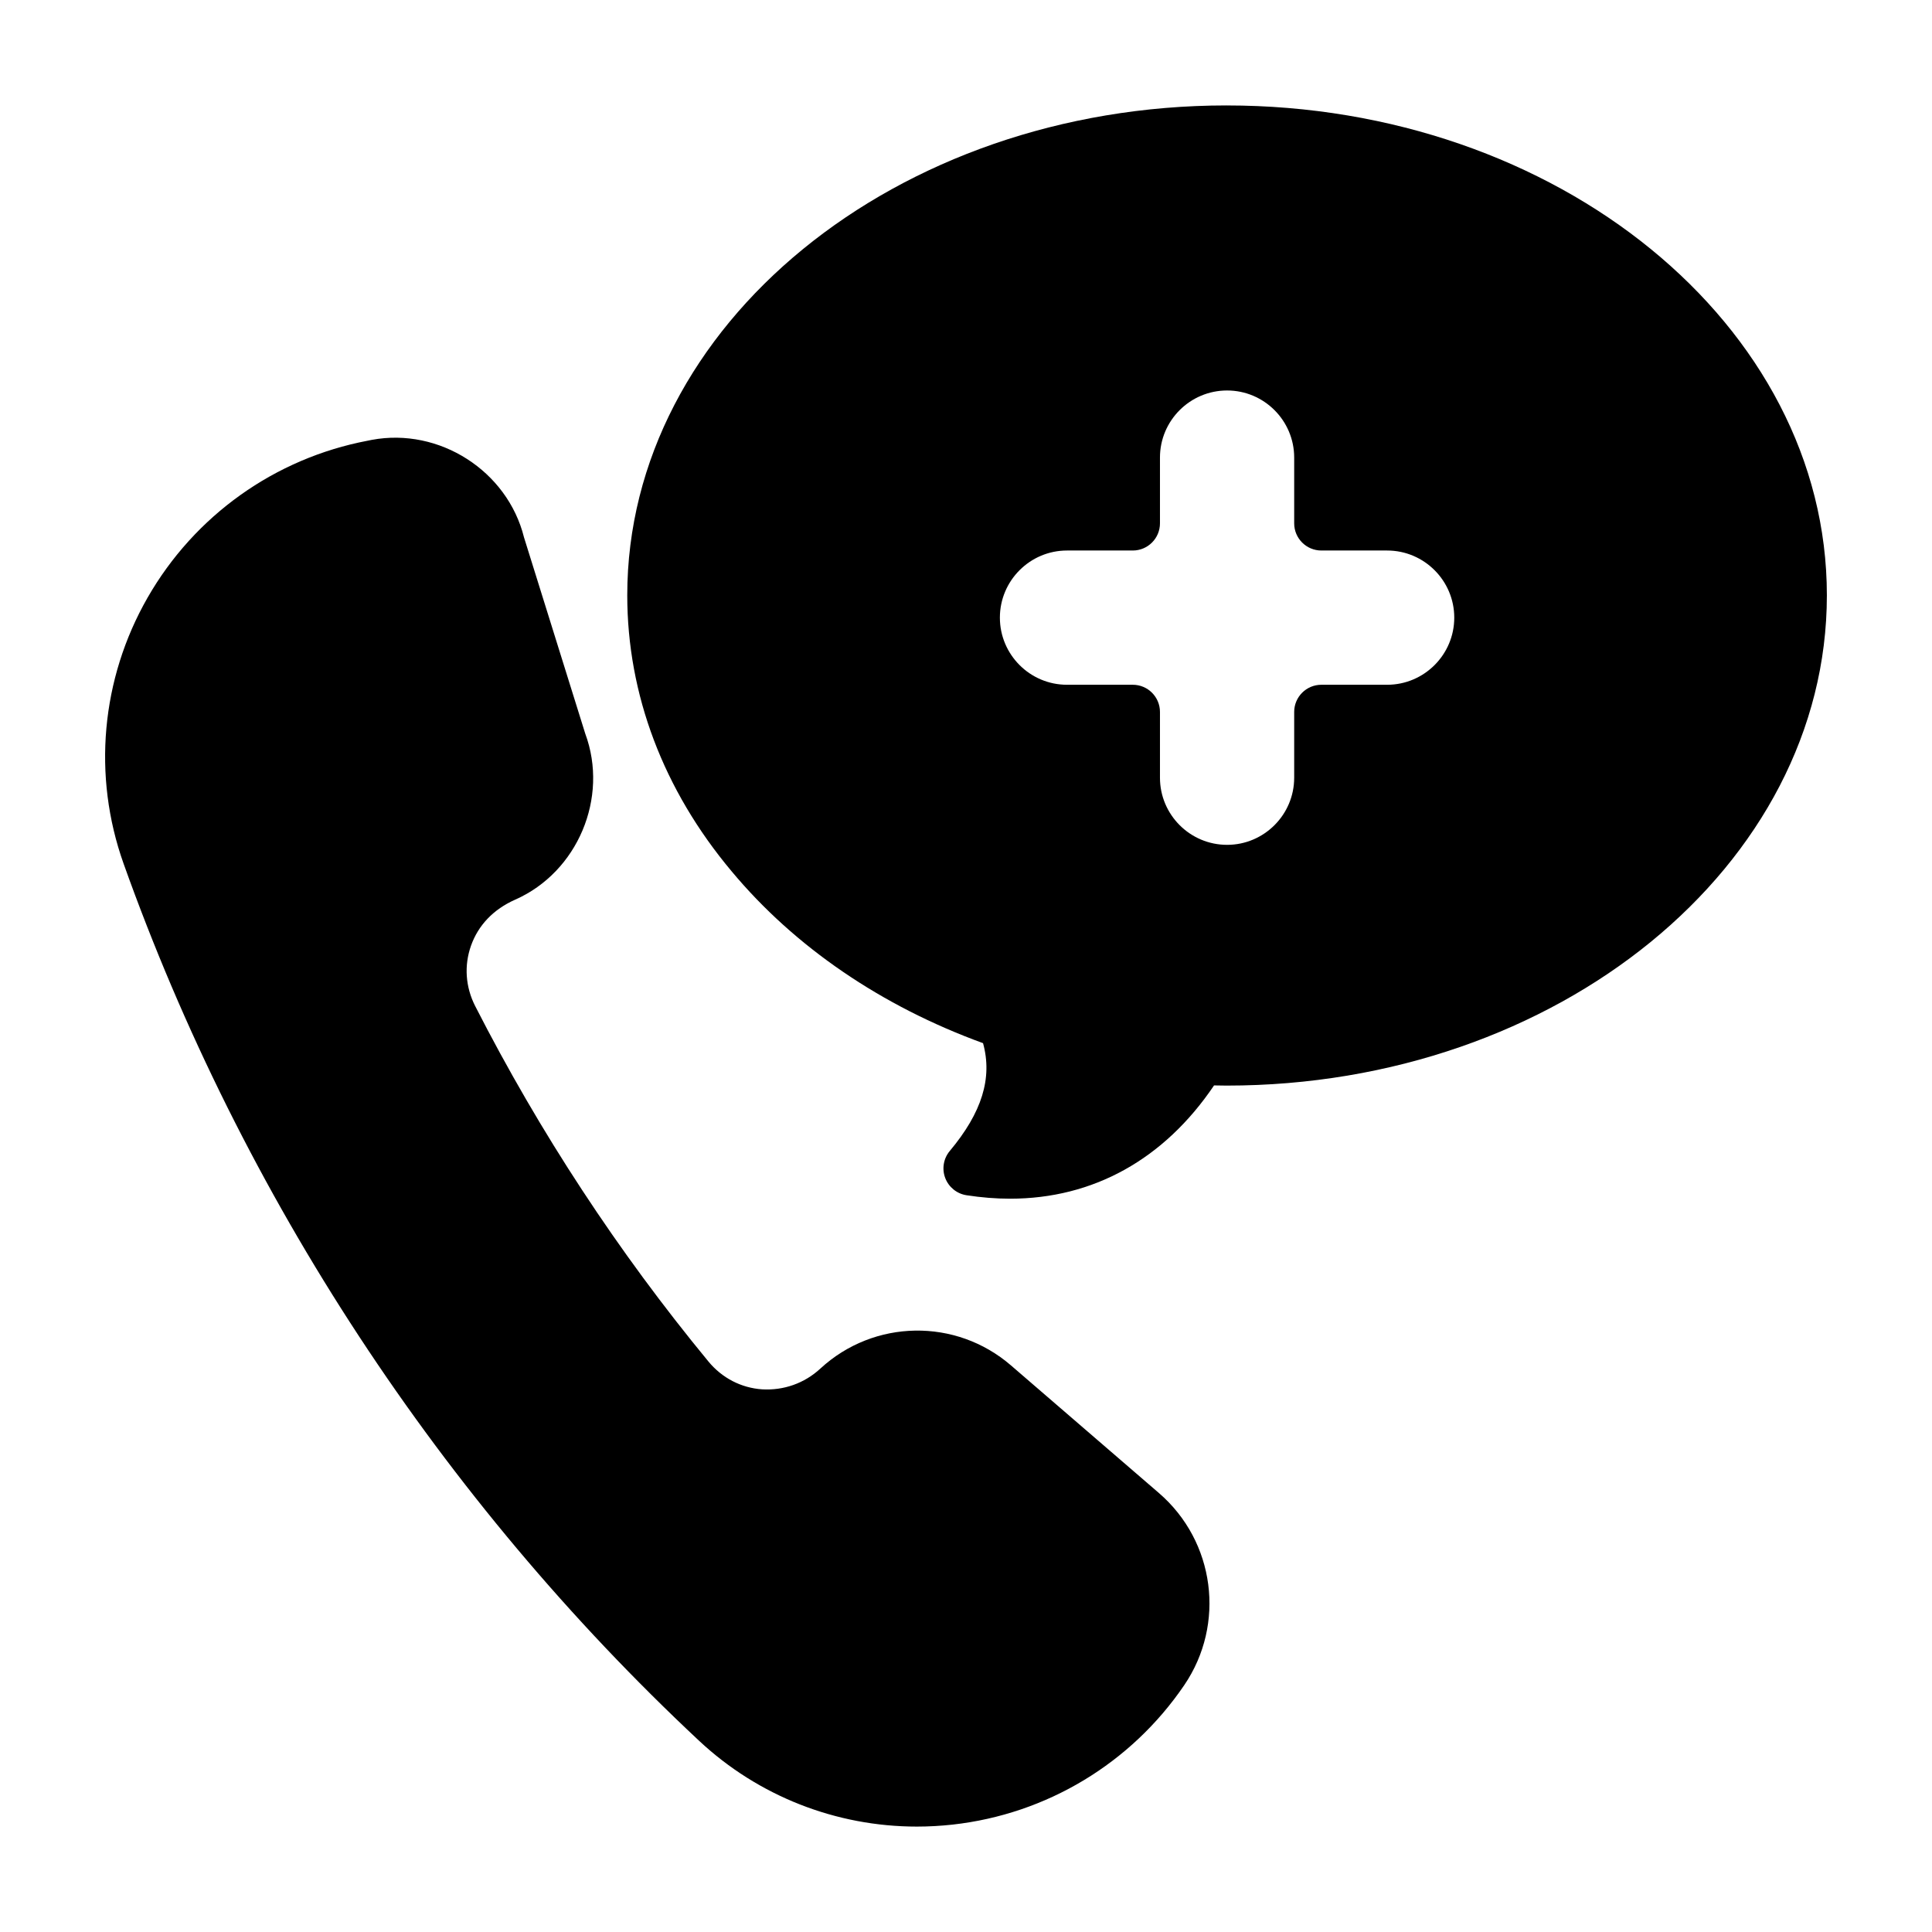
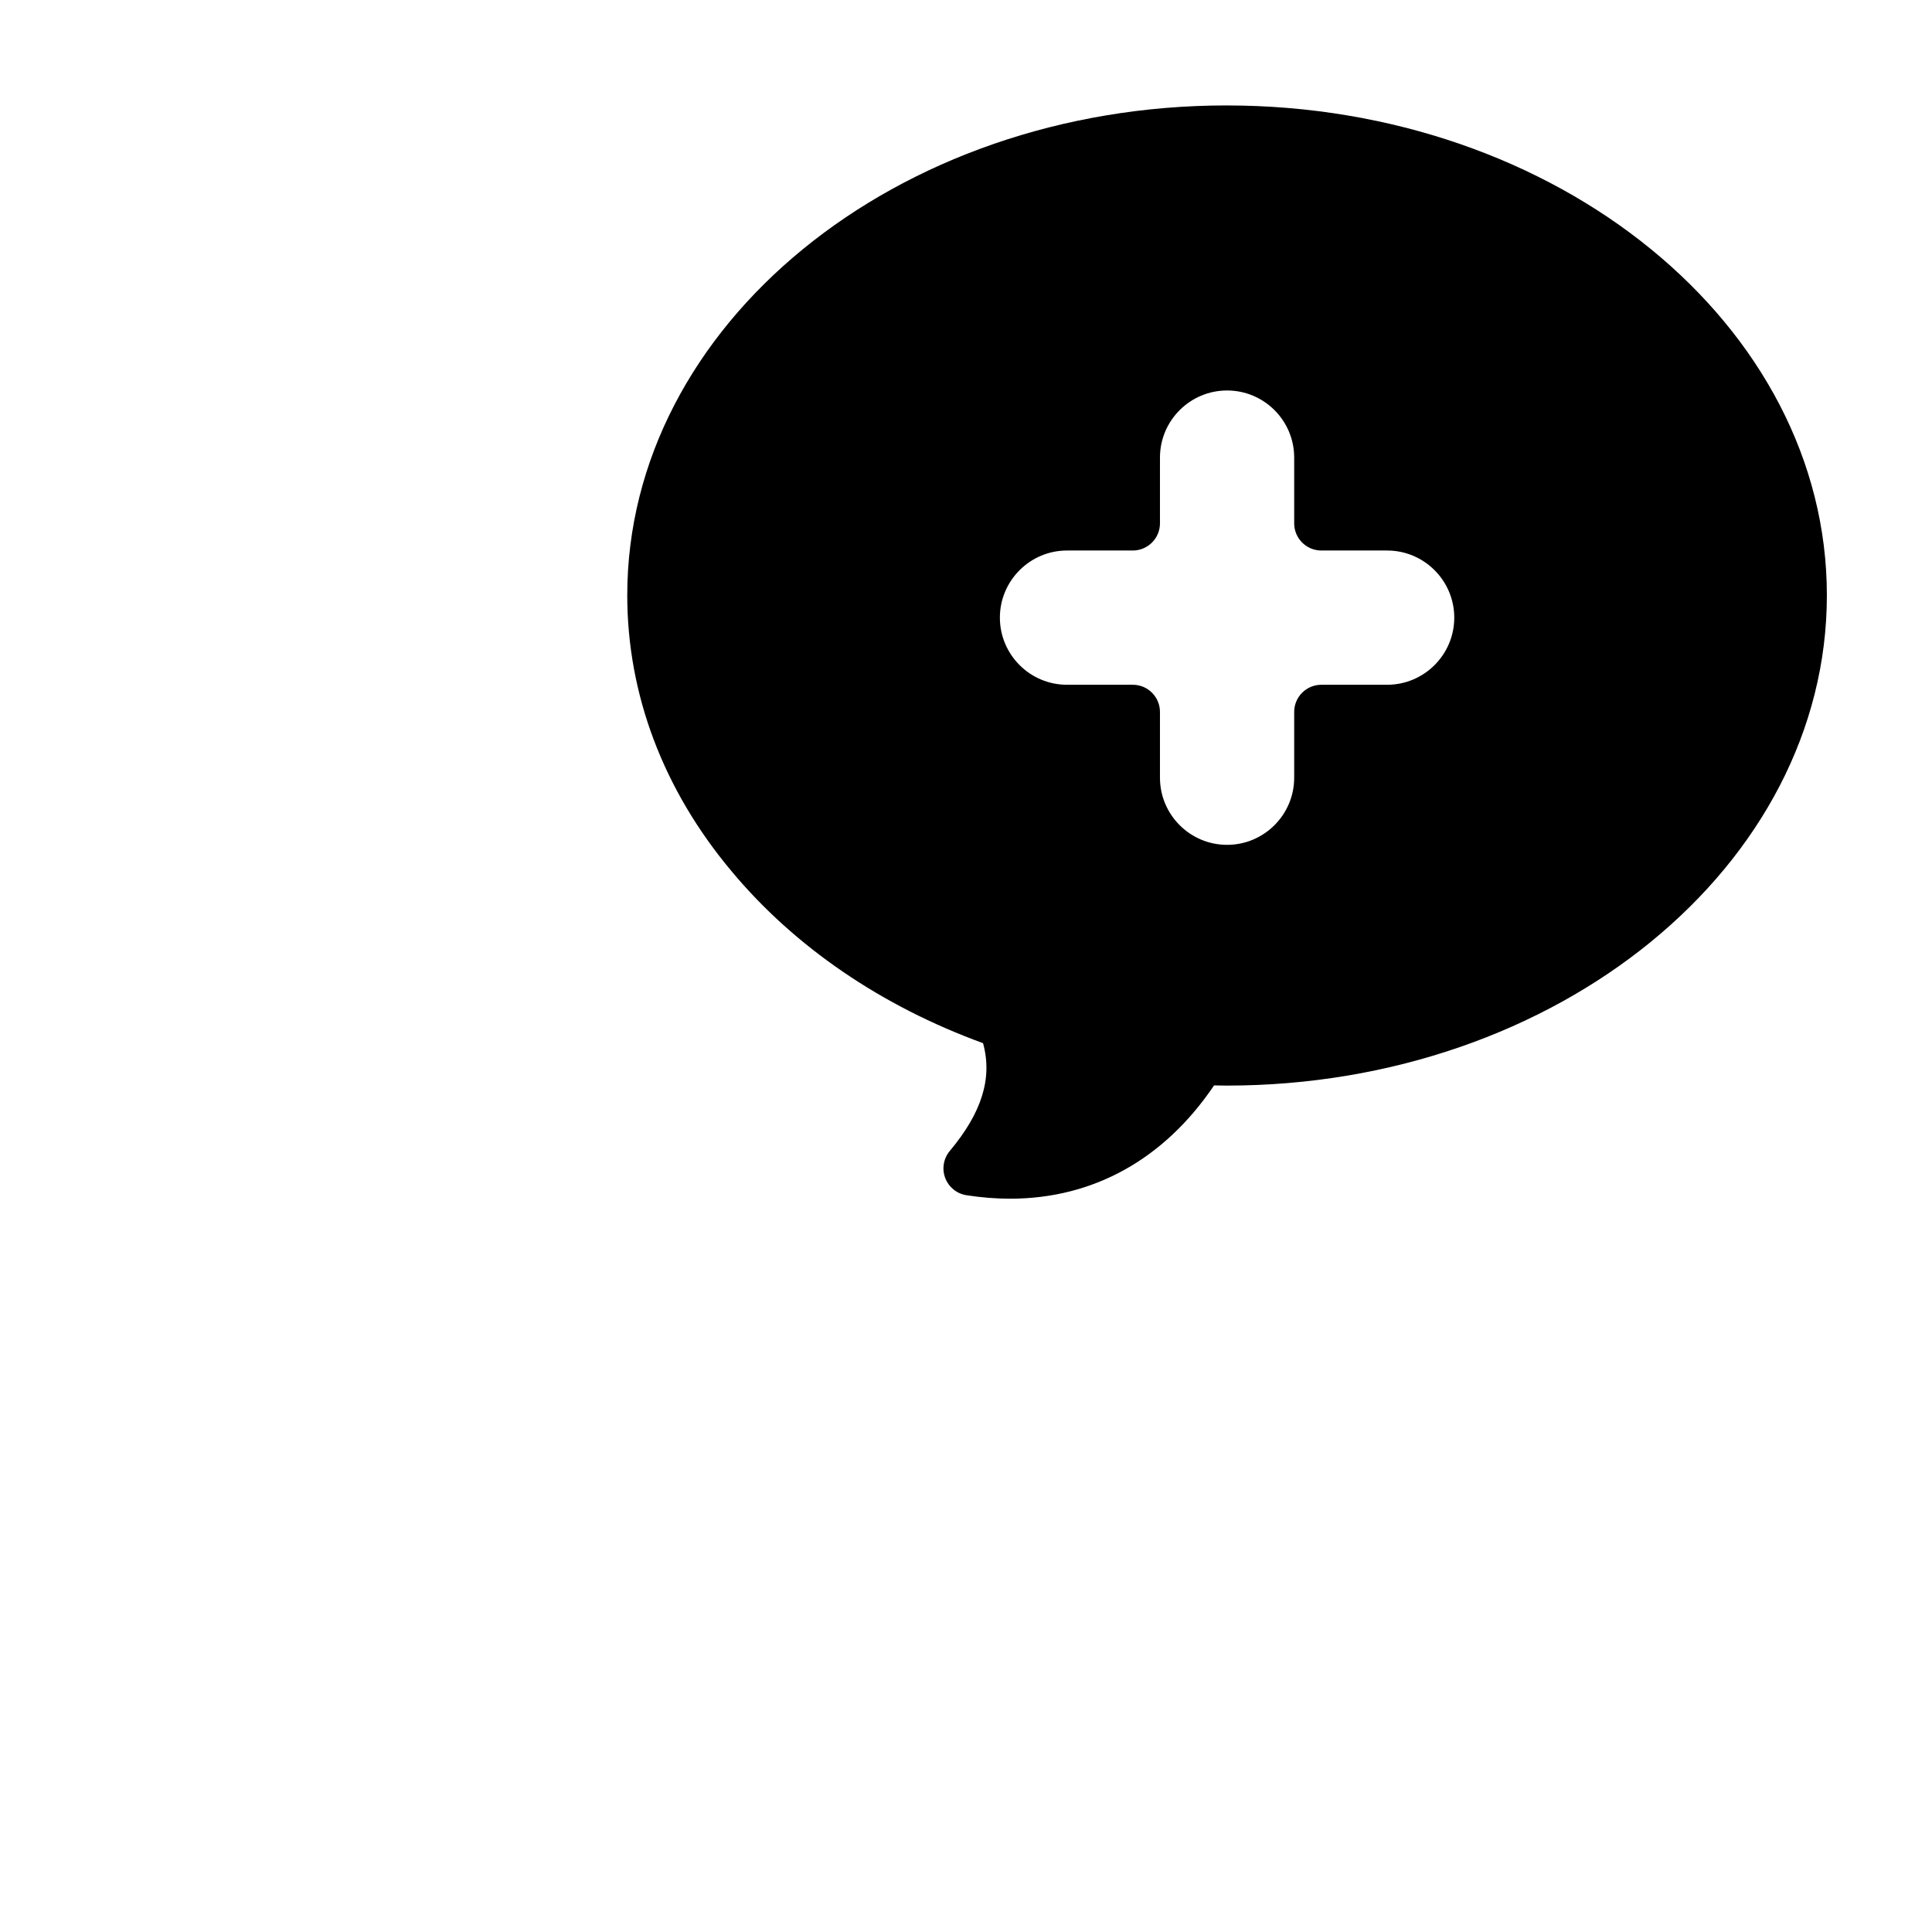
<svg xmlns="http://www.w3.org/2000/svg" fill="#000000" width="800px" height="800px" version="1.1" viewBox="144 144 512 512">
  <g>
-     <path d="m411.92 505.85c-14.602-12.617-36.312-12.254-50.5 0.824-4.277 3.957-9.777 5.844-15.445 5.516-5.578-0.383-10.633-3.012-14.246-7.391-23.902-28.988-44.691-60.68-61.801-94.18-2.578-5.055-2.969-10.742-1.102-16.016 1.906-5.356 5.887-9.617 11.727-12.195 16.539-7.316 24.824-27.008 18.547-43.98l-16.227-52c-4.391-17.645-22.453-29.203-40.355-25.855l-1.066 0.215c-24.613 4.672-45.879 19.84-58.344 41.598-12.336 21.539-14.648 47.234-6.352 70.5 31.438 88.121 84.164 168.49 152.48 232.41 15.727 14.719 36.371 22.77 57.758 22.77 3.133 0 6.289-0.18 9.441-0.523 24.922-2.766 47.301-16.238 61.398-36.953 11.031-16.211 8.152-38.098-6.699-50.914z" />
    <path d="m469.07 171.94c-87.586 0-158.84 58.238-158.84 129.82 0 26.285 9.57 51.59 27.66 73.148 16.699 20.031 39.68 35.723 66.625 45.539 2.547 9.25-0.301 18.398-8.805 28.559-1.668 1.988-2.141 4.727-1.223 7.156 0.914 2.43 3.066 4.184 5.633 4.586 3.941 0.609 7.801 0.918 11.57 0.918 21.98 0 40.797-10.395 54.047-30.02l3.332 0.047c87.711 0 159.07-58.285 159.07-129.93 0.004-71.582-71.359-129.82-159.07-129.82zm42.535 153.53h-17.43c-3.977 0-7.203 3.227-7.203 7.203v17.43c0 9.805-7.981 17.789-17.781 17.789-9.809 0-17.789-7.984-17.789-17.789v-17.43c0-3.977-3.227-7.203-7.203-7.203h-17.43c-9.809 0-17.789-7.984-17.789-17.789 0-9.805 7.981-17.789 17.789-17.789h17.43c3.977 0 7.203-3.227 7.203-7.203v-17.43c0-9.805 7.981-17.777 17.789-17.777 9.805 0 17.781 7.973 17.781 17.777v17.43c0 3.977 3.227 7.203 7.203 7.203h17.43c9.809 0 17.789 7.984 17.789 17.789 0 9.805-7.981 17.789-17.789 17.789z" />
  </g>
</svg>